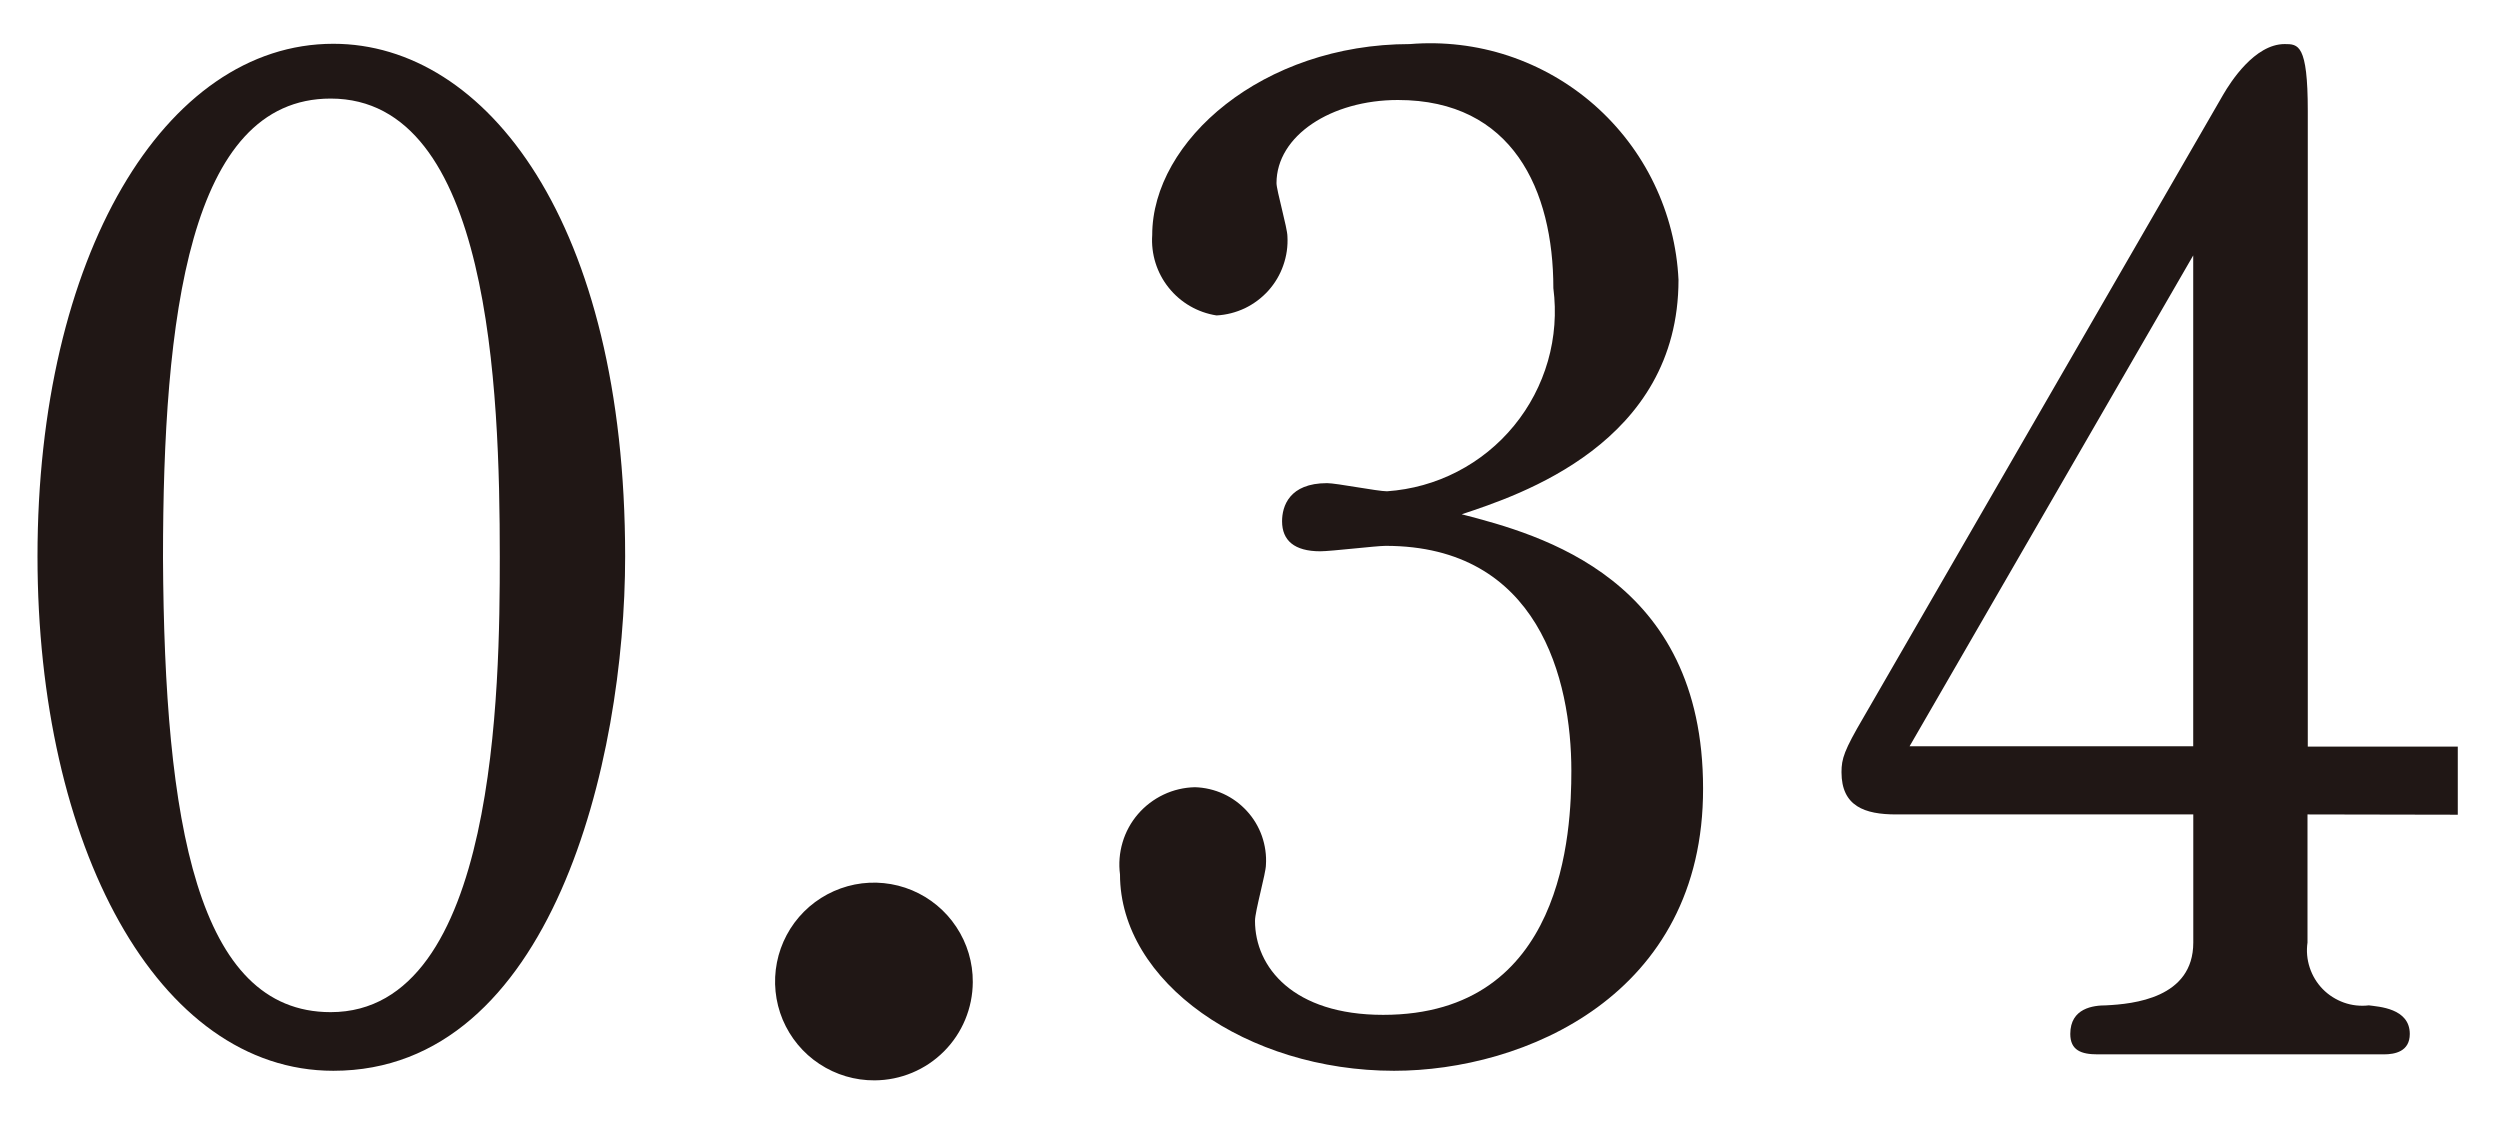
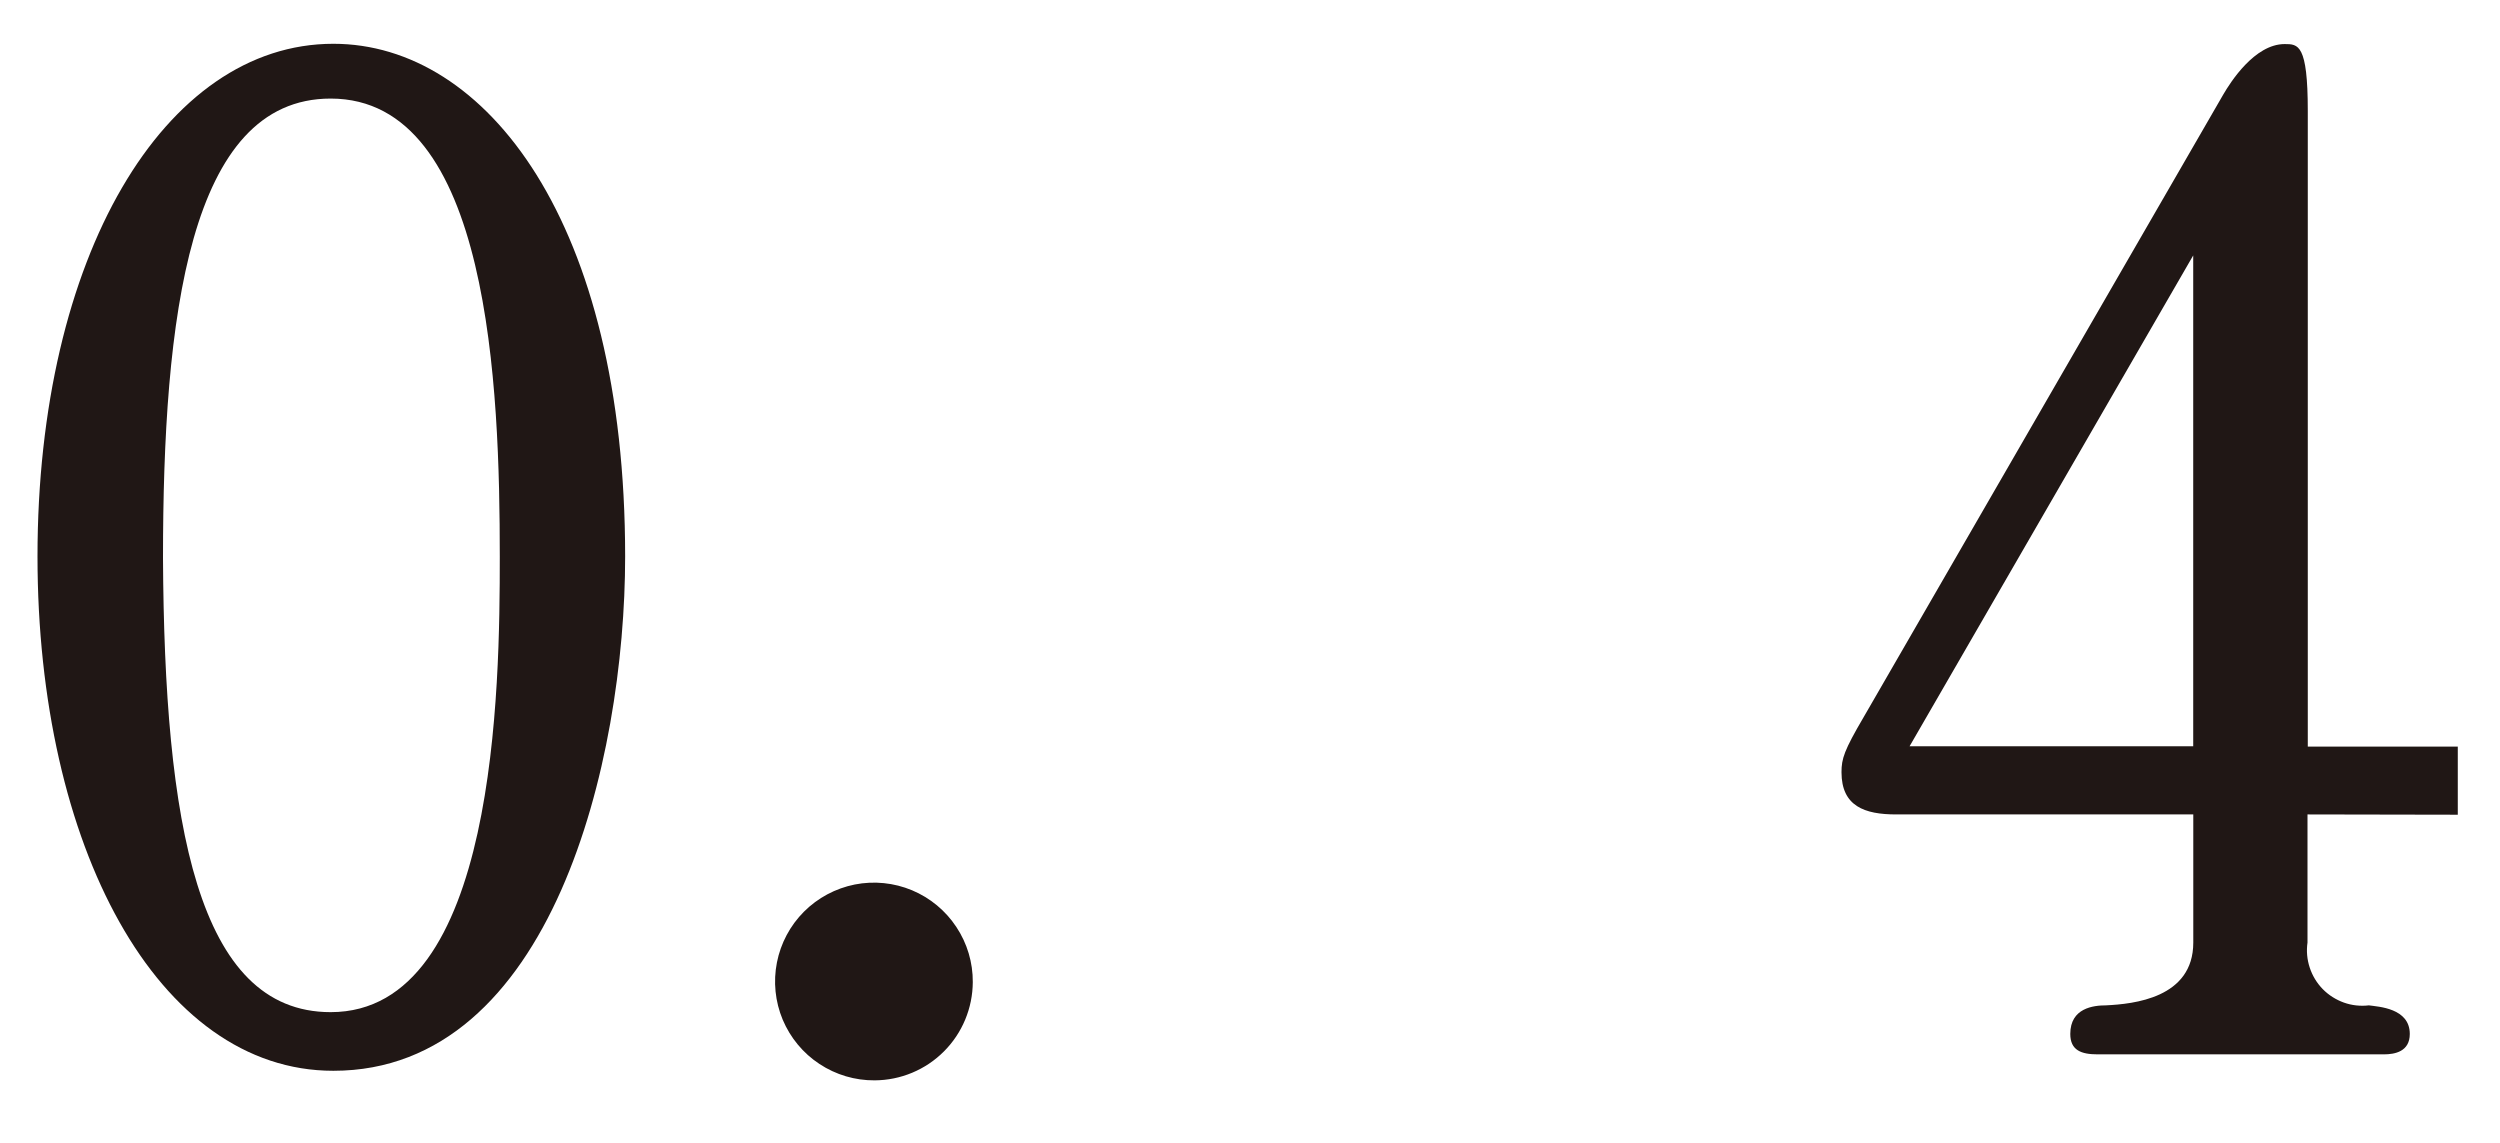
<svg xmlns="http://www.w3.org/2000/svg" width="35" height="16" viewBox="0 0 35 16" fill="none">
  <path d="M4.667 14.991C2.205 14.991 0.525 11.841 0.525 7.791C0.525 3.591 2.301 0.613 4.667 0.613C6.806 0.613 8.752 3.113 8.752 7.791C8.752 10.658 7.722 14.991 4.667 14.991ZM4.629 1.38C2.644 1.38 2.282 4.454 2.282 7.814C2.301 11.514 2.759 14.17 4.629 14.17C6.958 14.17 6.997 9.608 6.997 7.795C6.997 5.446 6.863 1.38 4.629 1.38Z" fill="#201715" />
  <path d="M12.245 15.125C11.97 15.127 11.702 15.047 11.473 14.896C11.243 14.745 11.065 14.529 10.958 14.276C10.852 14.022 10.824 13.743 10.877 13.474C10.93 13.205 11.062 12.957 11.256 12.763C11.45 12.569 11.698 12.437 11.967 12.383C12.236 12.33 12.515 12.358 12.769 12.464C13.022 12.57 13.238 12.749 13.389 12.978C13.541 13.207 13.621 13.476 13.619 13.75C13.617 14.114 13.472 14.463 13.215 14.72C12.958 14.978 12.609 15.123 12.245 15.125Z" fill="#201715" />
-   <path d="M19.517 14.991C17.456 14.991 15.68 13.75 15.68 12.242C15.66 12.091 15.673 11.938 15.716 11.793C15.759 11.647 15.833 11.512 15.932 11.397C16.031 11.282 16.154 11.189 16.291 11.124C16.428 11.059 16.578 11.024 16.73 11.021C16.867 11.025 17.003 11.057 17.128 11.114C17.252 11.171 17.364 11.253 17.457 11.355C17.55 11.456 17.621 11.575 17.667 11.705C17.712 11.835 17.732 11.972 17.723 12.109C17.723 12.223 17.57 12.757 17.57 12.891C17.57 13.54 18.104 14.208 19.364 14.208C21.903 14.208 21.999 11.631 21.999 10.792C21.999 9.512 21.541 7.642 19.399 7.642C19.266 7.642 18.636 7.718 18.483 7.718C18.121 7.718 17.949 7.566 17.949 7.298C17.949 7.088 18.049 6.764 18.579 6.764C18.712 6.764 19.285 6.878 19.418 6.878C19.762 6.854 20.097 6.761 20.402 6.603C20.708 6.445 20.979 6.226 21.197 5.959C21.415 5.693 21.576 5.385 21.671 5.054C21.766 4.722 21.791 4.376 21.747 4.034C21.747 2.66 21.175 1.4 19.571 1.4C18.636 1.4 17.871 1.9 17.871 2.564C17.871 2.664 18.024 3.194 18.024 3.309C18.032 3.447 18.012 3.585 17.966 3.715C17.921 3.846 17.849 3.966 17.757 4.069C17.665 4.171 17.553 4.255 17.429 4.315C17.304 4.374 17.169 4.409 17.031 4.416C16.767 4.375 16.529 4.237 16.362 4.028C16.195 3.82 16.113 3.556 16.131 3.29C16.131 1.972 17.678 0.617 19.739 0.617C20.204 0.579 20.673 0.634 21.116 0.78C21.559 0.927 21.969 1.161 22.32 1.469C22.67 1.777 22.956 2.152 23.158 2.573C23.361 2.994 23.477 3.451 23.499 3.917C23.499 6.207 21.266 6.933 20.464 7.2C21.572 7.486 23.843 8.1 23.843 11.037C23.85 13.941 21.331 14.991 19.517 14.991Z" fill="#201715" />
  <path d="M32.305 11.402V13.196C32.288 13.314 32.299 13.434 32.336 13.546C32.373 13.659 32.435 13.762 32.518 13.847C32.601 13.932 32.703 13.996 32.814 14.036C32.926 14.076 33.046 14.089 33.164 14.075C33.298 14.094 33.737 14.113 33.737 14.475C33.737 14.723 33.527 14.761 33.374 14.761H29.366C29.137 14.761 28.984 14.704 28.984 14.475C28.984 14.112 29.308 14.075 29.484 14.075C29.866 14.056 30.706 13.975 30.706 13.196V11.402H26.545C26.106 11.402 25.781 11.288 25.781 10.811C25.781 10.62 25.819 10.505 26.087 10.047L31.126 1.323C31.226 1.151 31.565 0.617 31.985 0.617C32.175 0.617 32.309 0.617 32.309 1.552V10.452H34.409V11.406L32.305 11.402ZM30.705 3.576L26.734 10.448H30.705V3.576Z" fill="#201715" />
</svg>